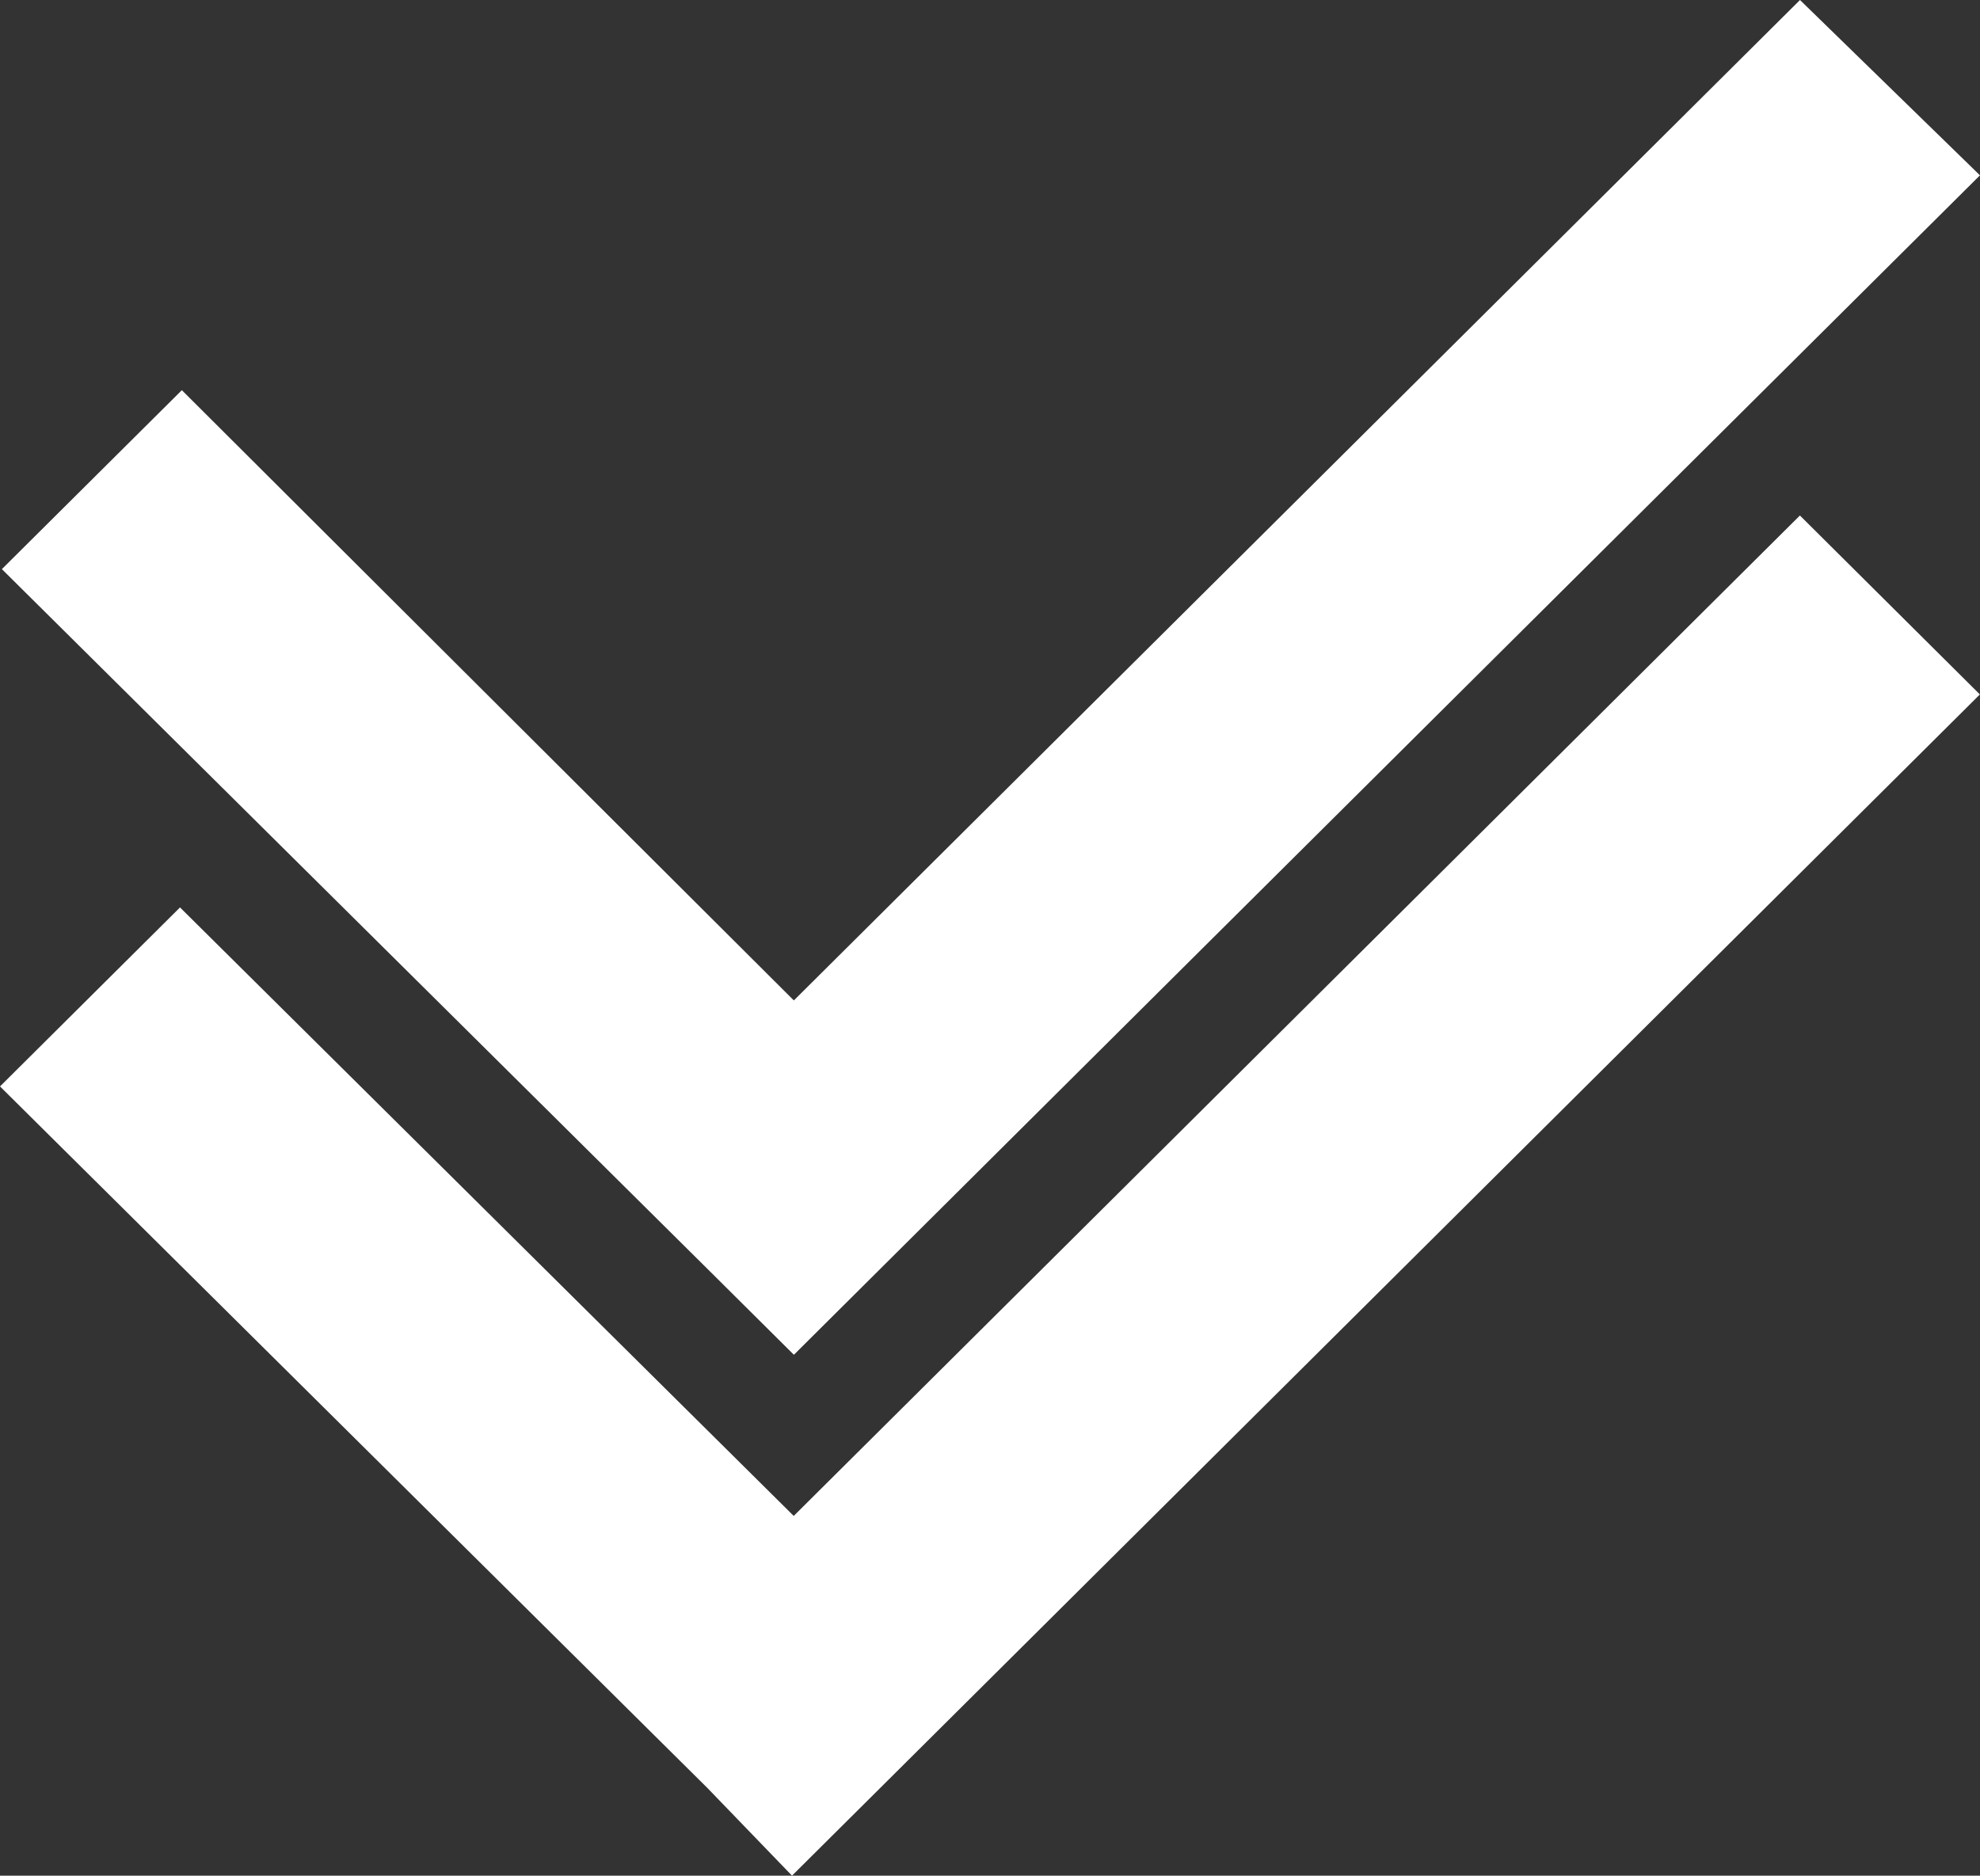
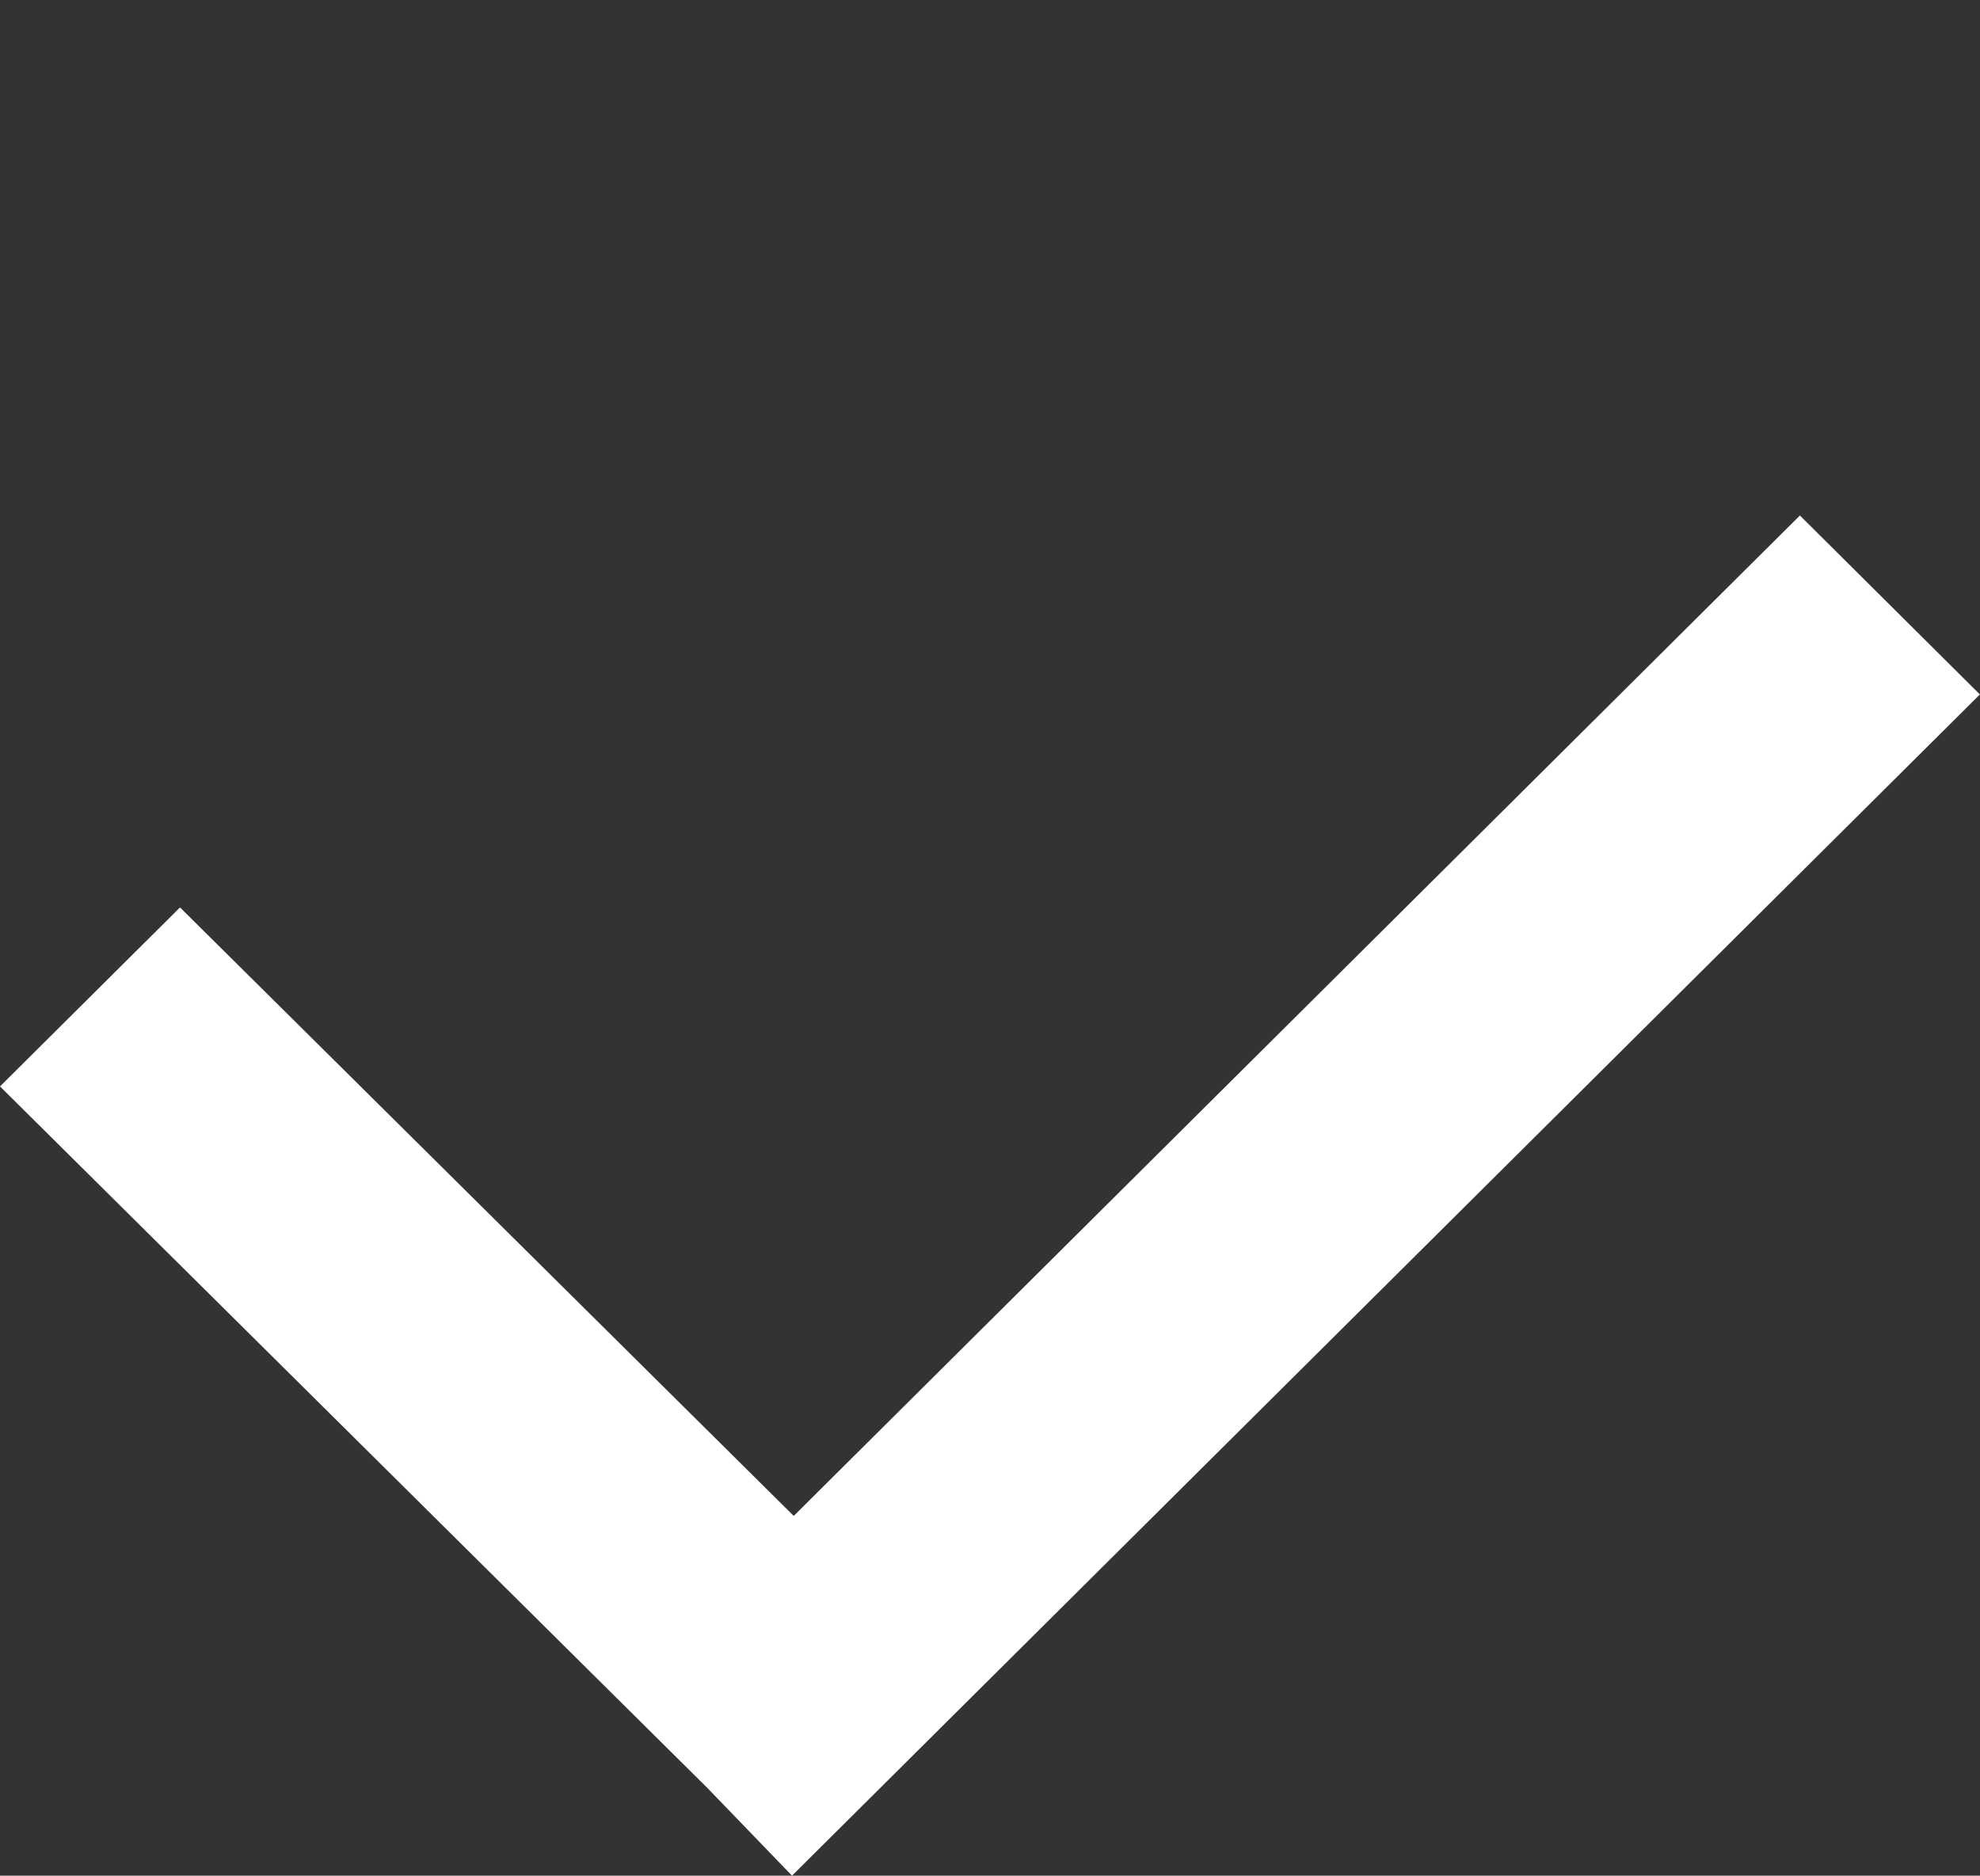
<svg xmlns="http://www.w3.org/2000/svg" id="Group_11681" data-name="Group 11681" width="49.684" height="47.073" viewBox="0 0 49.684 47.073">
  <rect x="0" y="0" width="49.684" height="47.073" fill="#333333" stroke="none" />
  <path id="Path_25764" data-name="Path 25764" d="M105.881,69.791,101.365,65.3,76.117,90.407l-15.4-15.271L56.2,79.628,73.951,97.235l2.123,2.2Z" transform="translate(-56.2 -52.363)" fill="#fff" />
-   <path id="Path_25765" data-name="Path 25765" d="M105.936,40.9l-4.516-4.4L76.173,61.607,60.816,46.292,56.3,50.783,74.051,68.39,76.174,70.5,86.642,60.086Z" transform="translate(-56.253 -36.5)" fill="#fff" />
</svg>